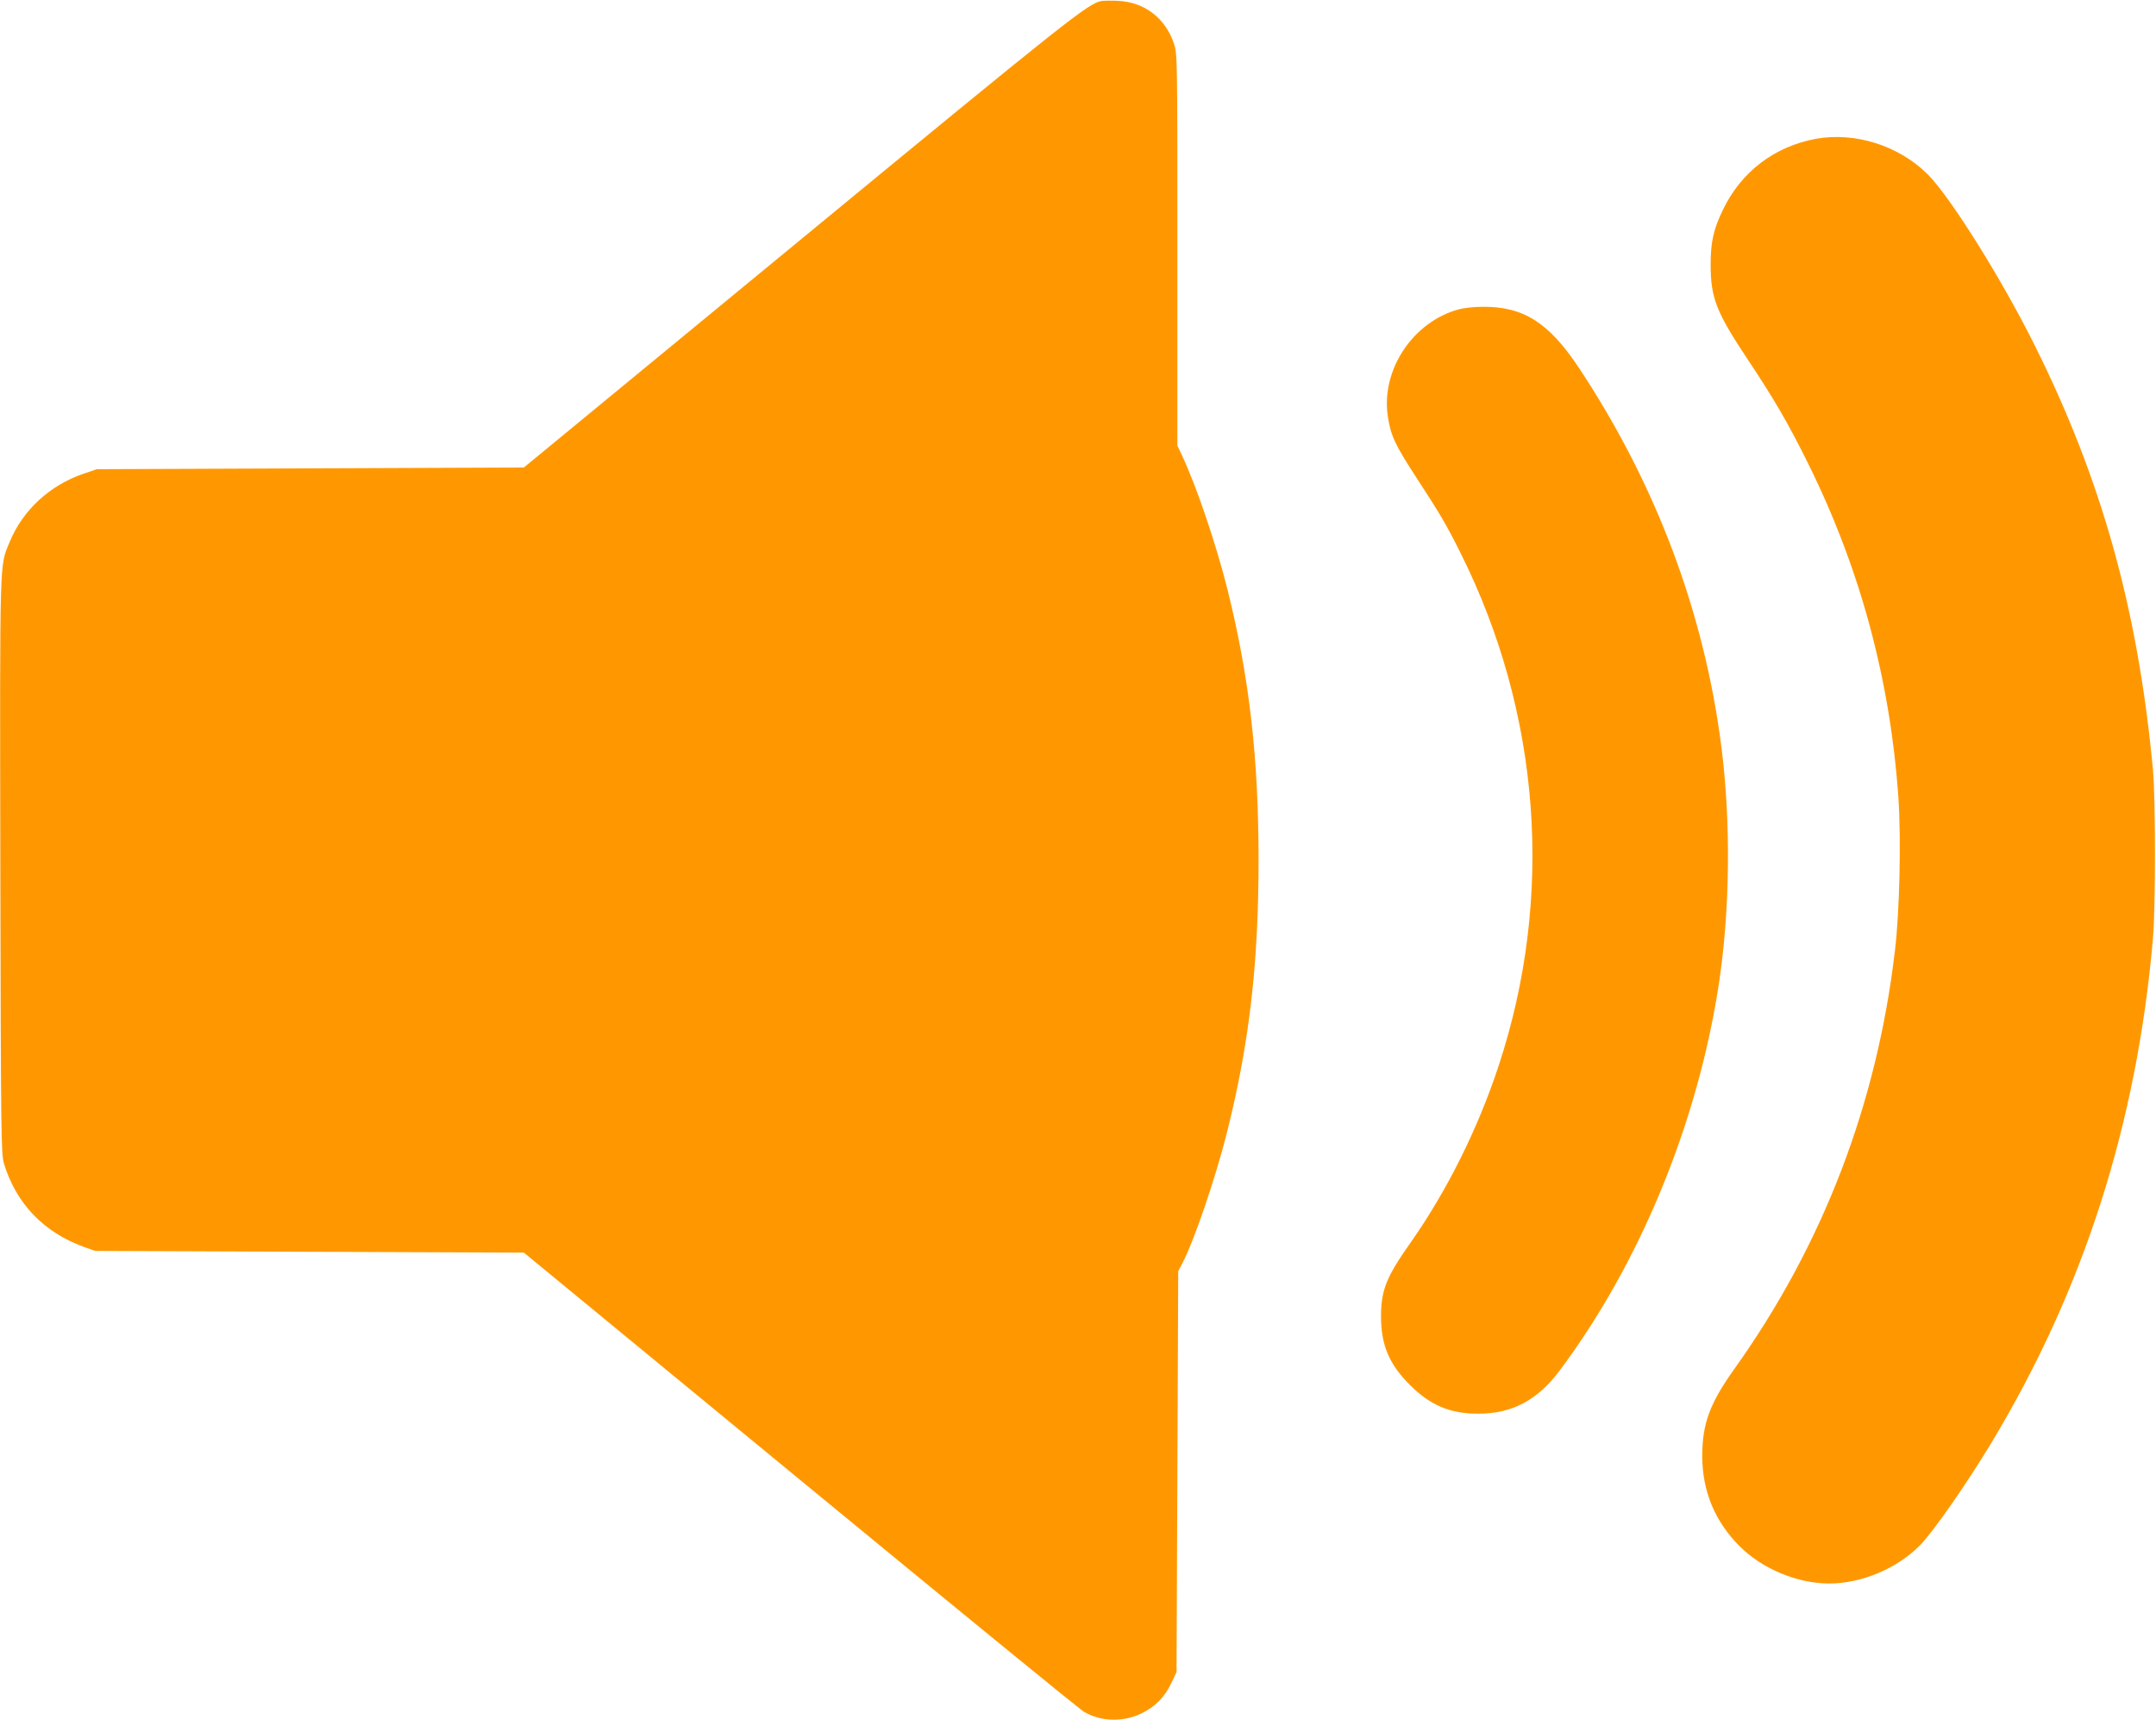
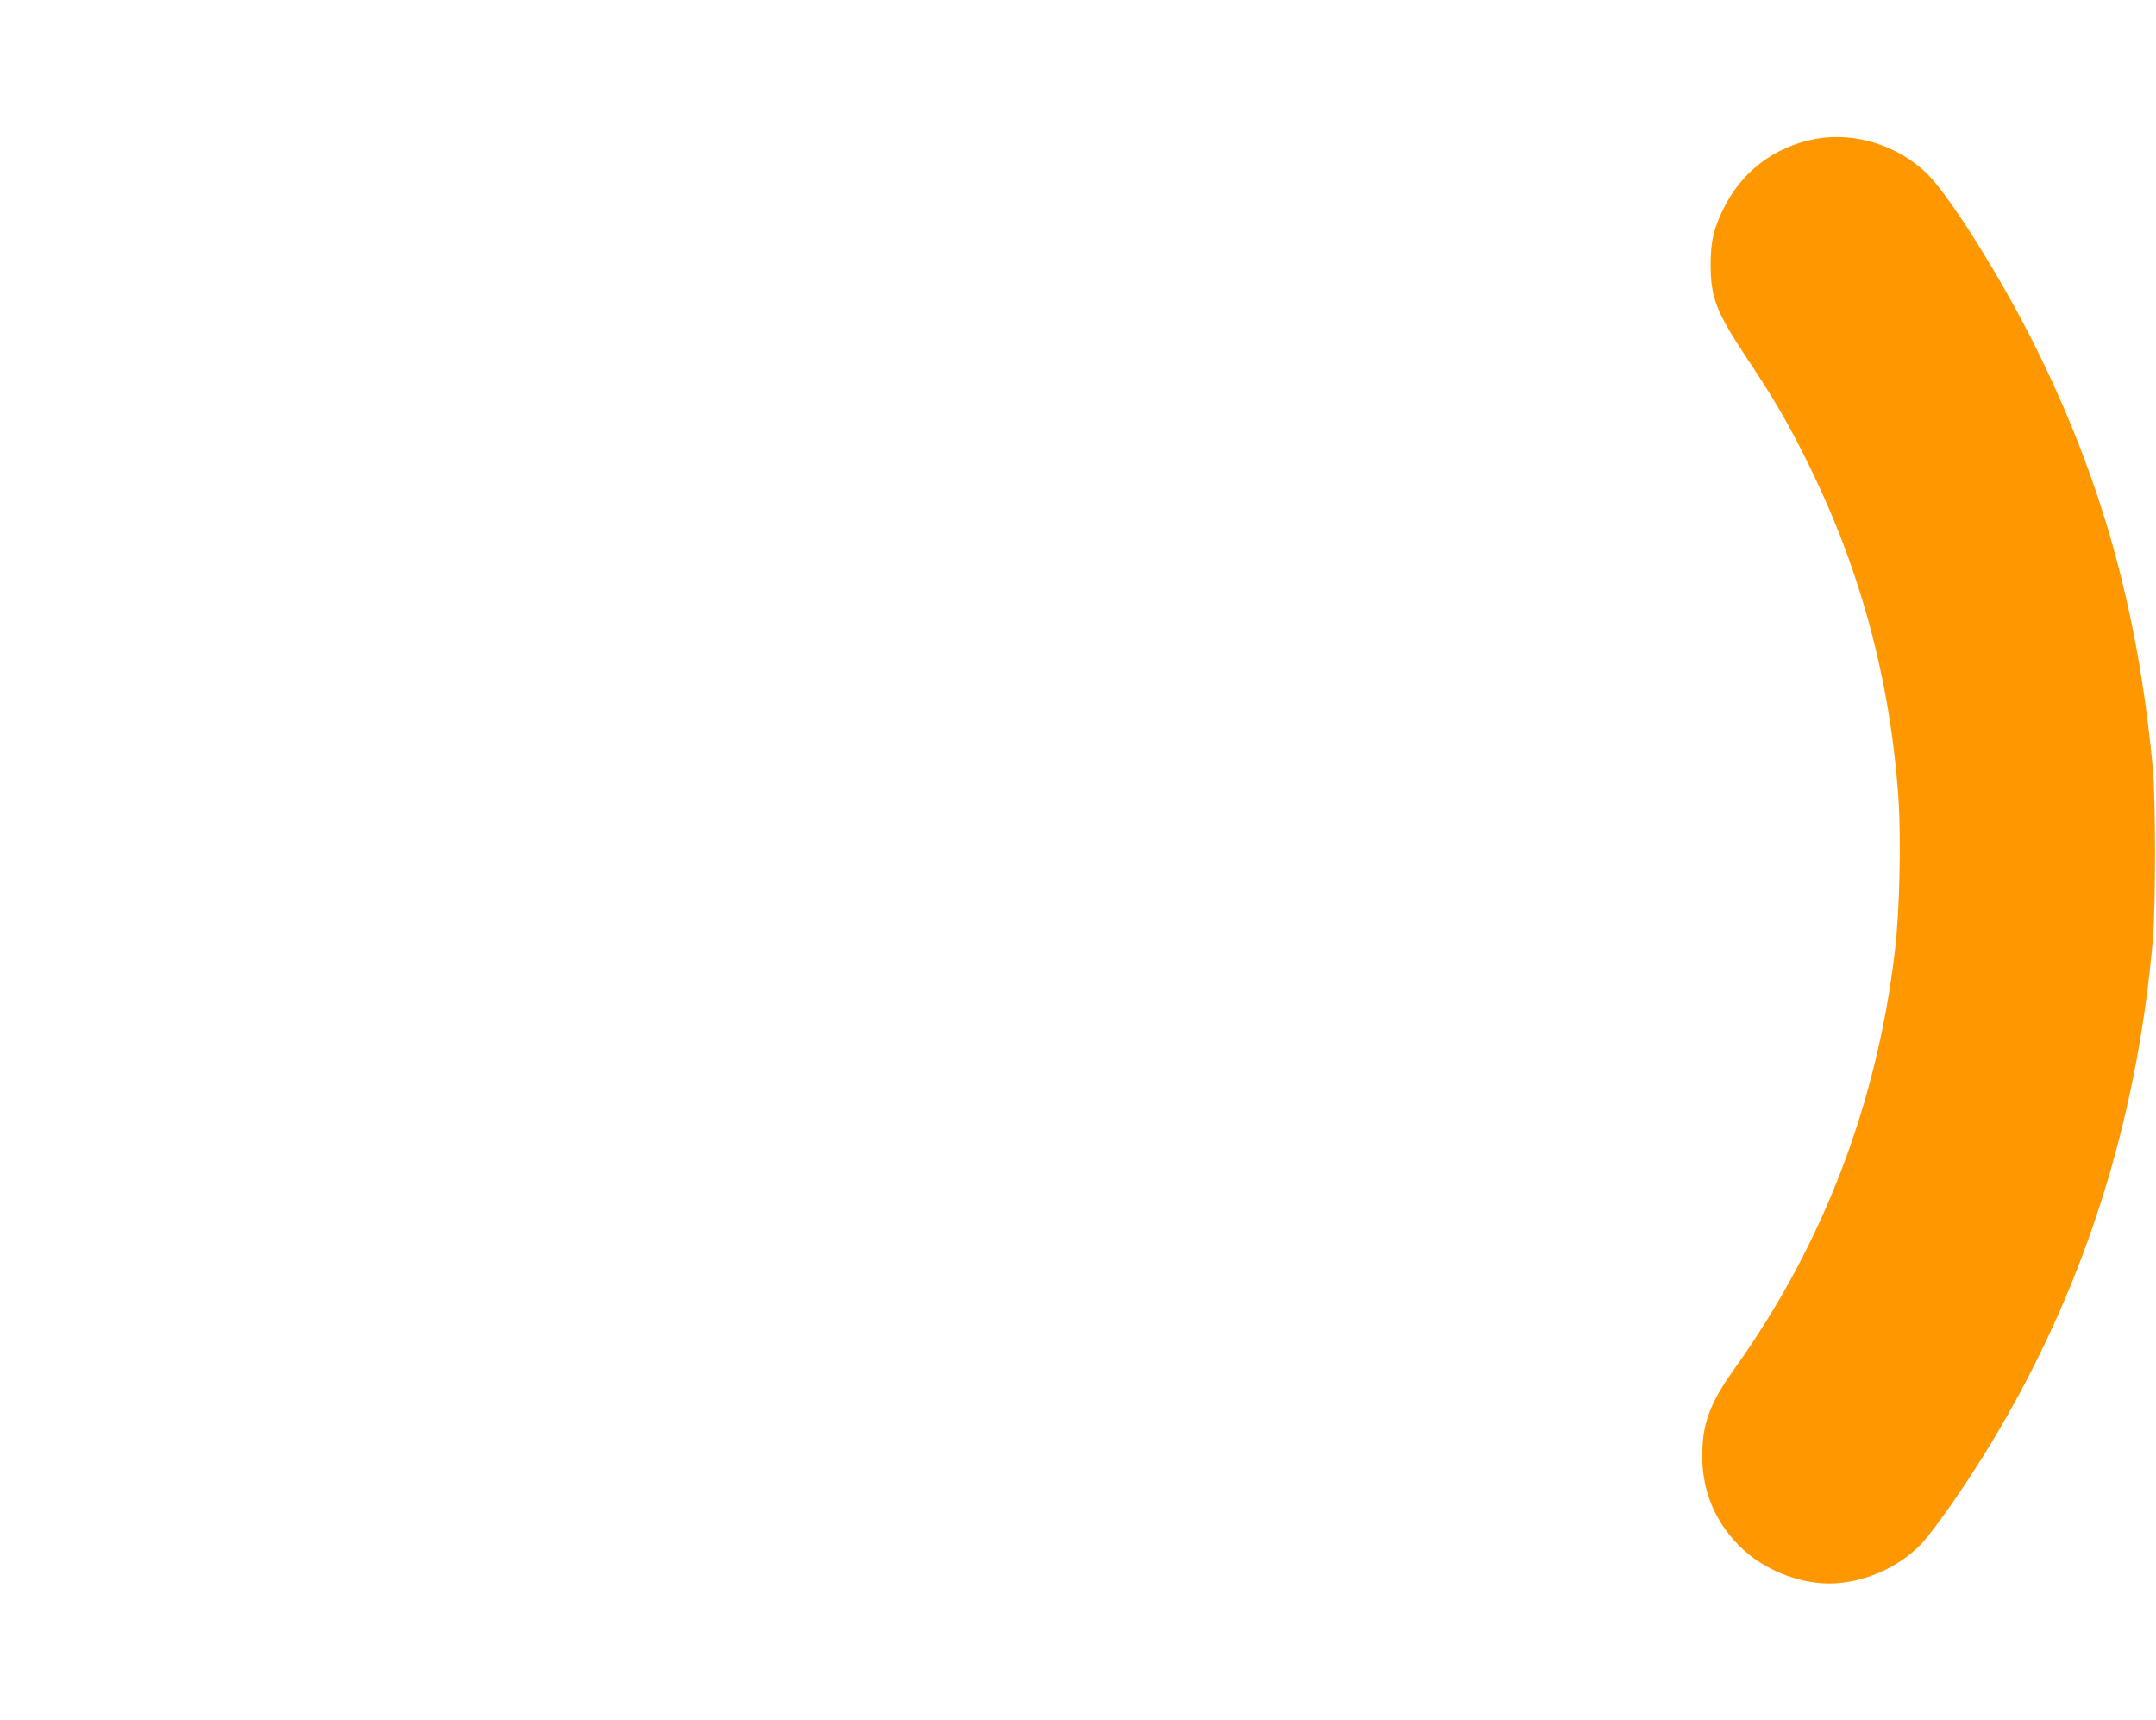
<svg xmlns="http://www.w3.org/2000/svg" version="1.0" width="1280pt" height="1021pt" viewBox="0 0 1280 1021" preserveAspectRatio="xMidYMid meet">
  <g transform="translate(0,1021) scale(0.1,-0.1)" fill="#ff9800" stroke="none">
-     <path d="M6539 10204 c-79 -15 -191 -103 -1789 -1419 l-1640 -1350 -1267 -5 -1268 -5 -80 -27 c-201 -69 -362 -218 -439 -408 -59 -145 -57 -58 -54 -1920 3 -1606 5 -1708 21 -1765 72 -238 236 -410 477 -497 l65 -23 1273 -5 1272 -5 1641 -1350 c902 -742 1660 -1362 1685 -1376 99 -58 229 -62 337 -11 81 38 142 98 180 180 l32 67 5 1190 5 1190 23 44 c70 131 198 507 267 781 133 532 187 1002 187 1615 0 604 -54 1080 -183 1600 -67 269 -185 619 -273 805 l-26 55 0 1163 c0 1153 0 1163 -21 1225 -51 150 -175 245 -332 252 -40 2 -84 1 -98 -1z" />
    <path d="M10780 9386 c-246 -46 -443 -196 -551 -421 -56 -116 -73 -190 -73 -325 0 -199 33 -283 223 -568 152 -228 241 -380 360 -622 307 -622 484 -1281 532 -1980 16 -243 7 -674 -21 -903 -107 -912 -428 -1747 -953 -2482 -146 -205 -190 -323 -191 -515 0 -210 74 -389 221 -537 136 -136 344 -222 533 -222 192 0 404 89 540 228 80 82 276 364 424 609 547 908 862 1891 958 2992 16 189 16 822 0 1000 -89 954 -305 1727 -707 2530 -197 394 -496 870 -630 1005 -172 171 -431 253 -665 211z" />
-     <path d="M8661 8374 c-274 -74 -465 -363 -421 -639 17 -112 44 -168 169 -360 141 -216 179 -281 261 -445 478 -955 559 -2045 226 -3050 -122 -370 -306 -739 -521 -1045 -145 -205 -176 -283 -176 -440 0 -168 49 -284 171 -405 121 -121 237 -171 405 -171 201 -1 353 80 484 255 477 638 818 1466 945 2291 67 437 73 962 16 1410 -102 799 -388 1560 -845 2250 -179 270 -330 366 -573 364 -48 0 -111 -7 -141 -15z" />
  </g>
</svg>